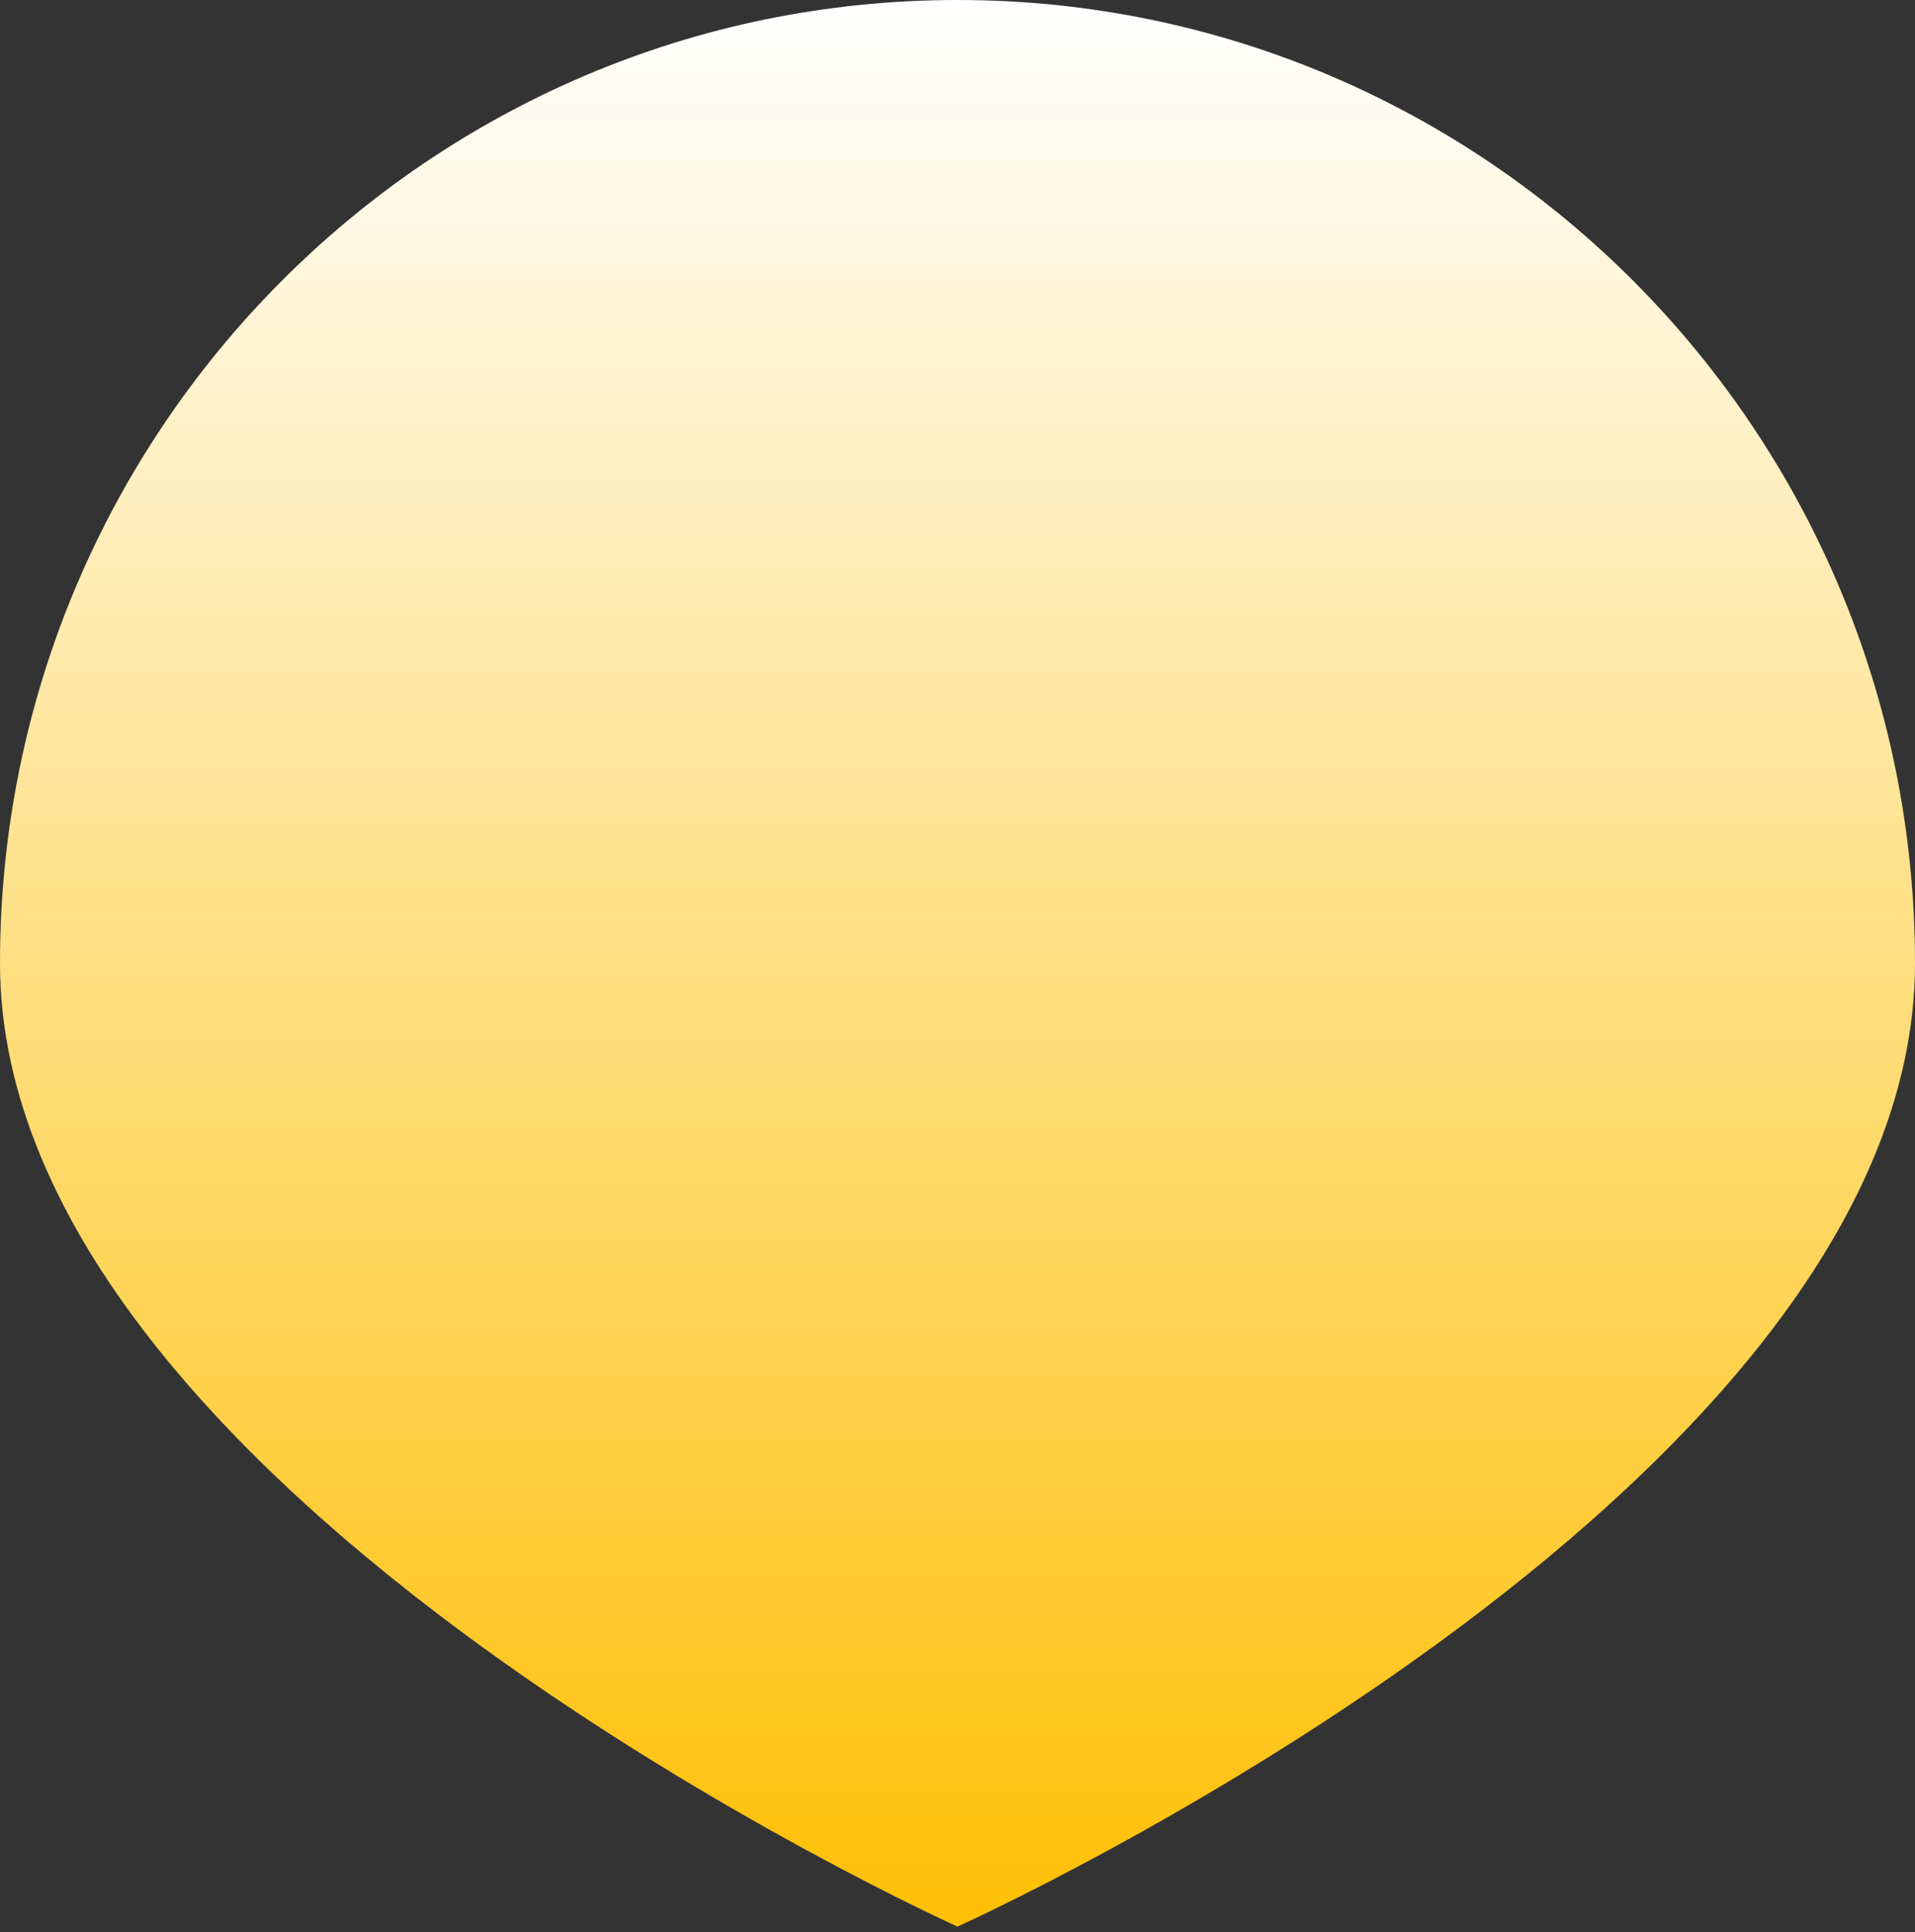
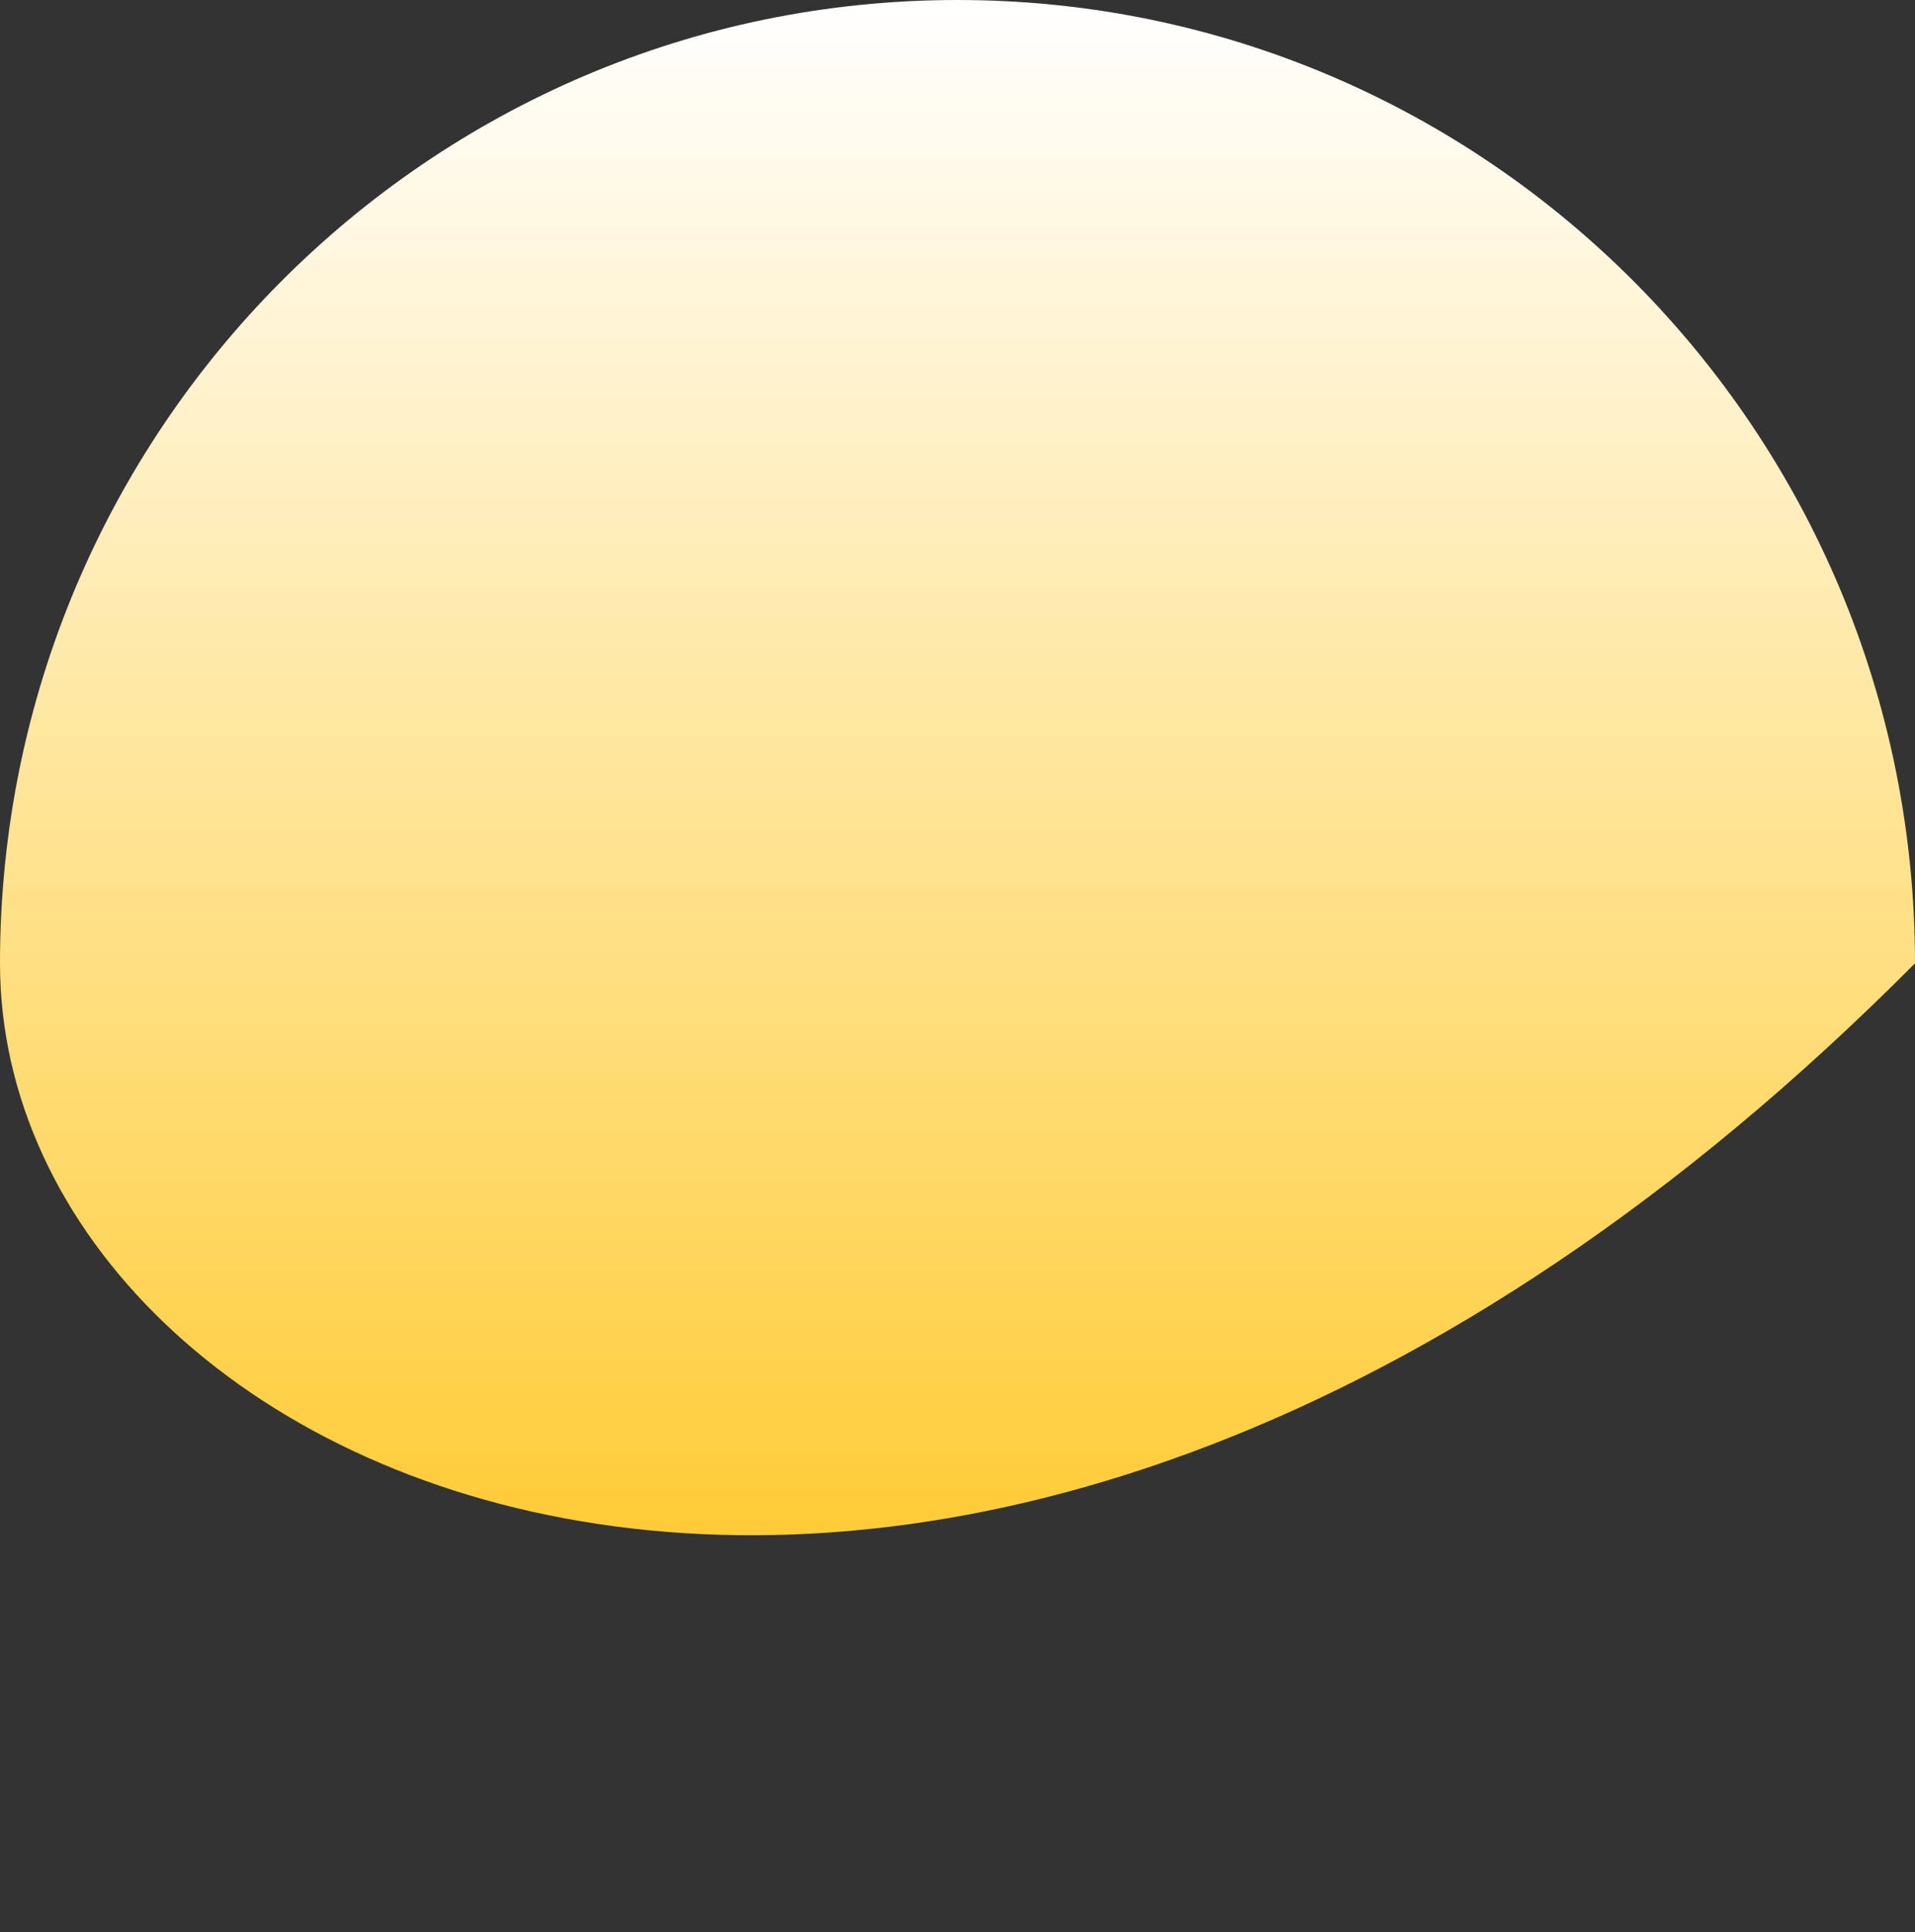
<svg xmlns="http://www.w3.org/2000/svg" width="113" height="114" viewBox="0 0 113 114" fill="none">
  <rect x="0" y="0" width="113" height="114" fill="#333333" stroke="none" />
-   <path d="M113 56.838C113 88.229 56.5 113.676 56.5 113.676C56.5 113.676 0 88.229 0 56.838C0 25.447 25.296 -0 56.5 -0C87.704 -0 113 25.447 113 56.838Z" fill="url(#paint0_linear_6_263)" />
+   <path d="M113 56.838C56.5 113.676 0 88.229 0 56.838C0 25.447 25.296 -0 56.5 -0C87.704 -0 113 25.447 113 56.838Z" fill="url(#paint0_linear_6_263)" />
  <defs>
    <linearGradient id="paint0_linear_6_263" x1="56.5" y1="-0" x2="56.5" y2="113.676" gradientUnits="userSpaceOnUse">
      <stop stop-color="white" />
      <stop offset="1" stop-color="#FFBF04" />
    </linearGradient>
  </defs>
</svg>